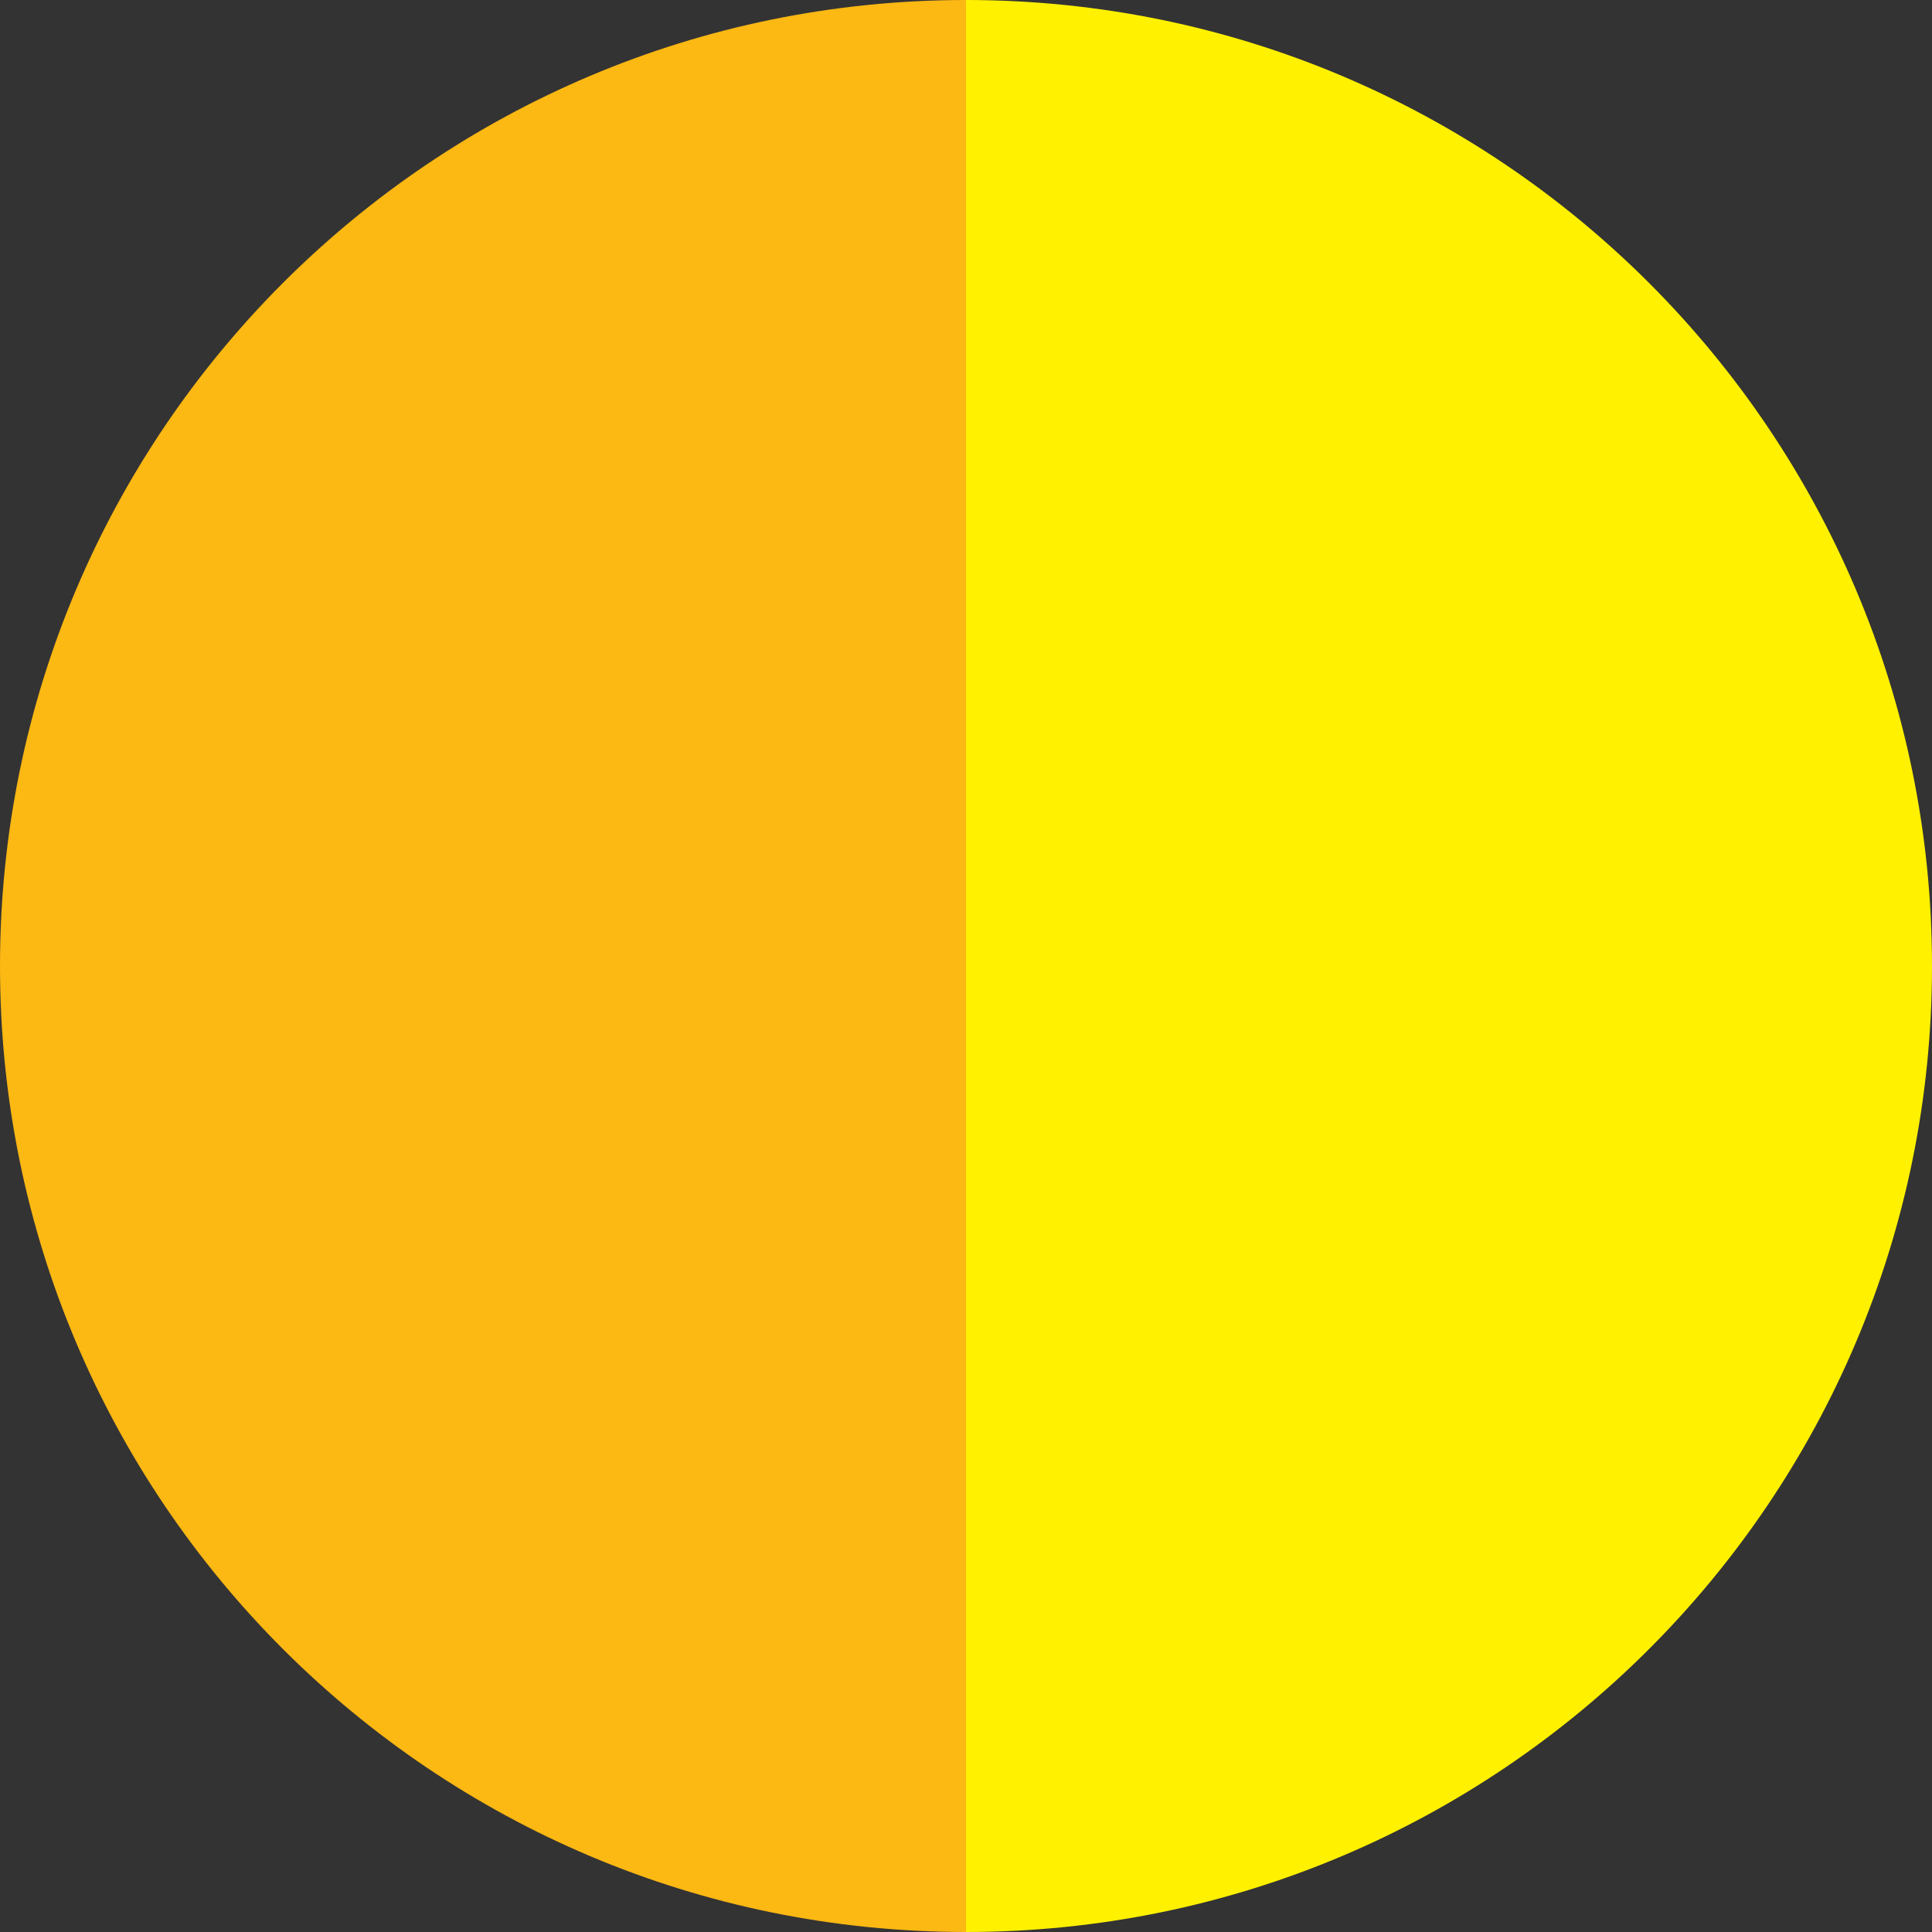
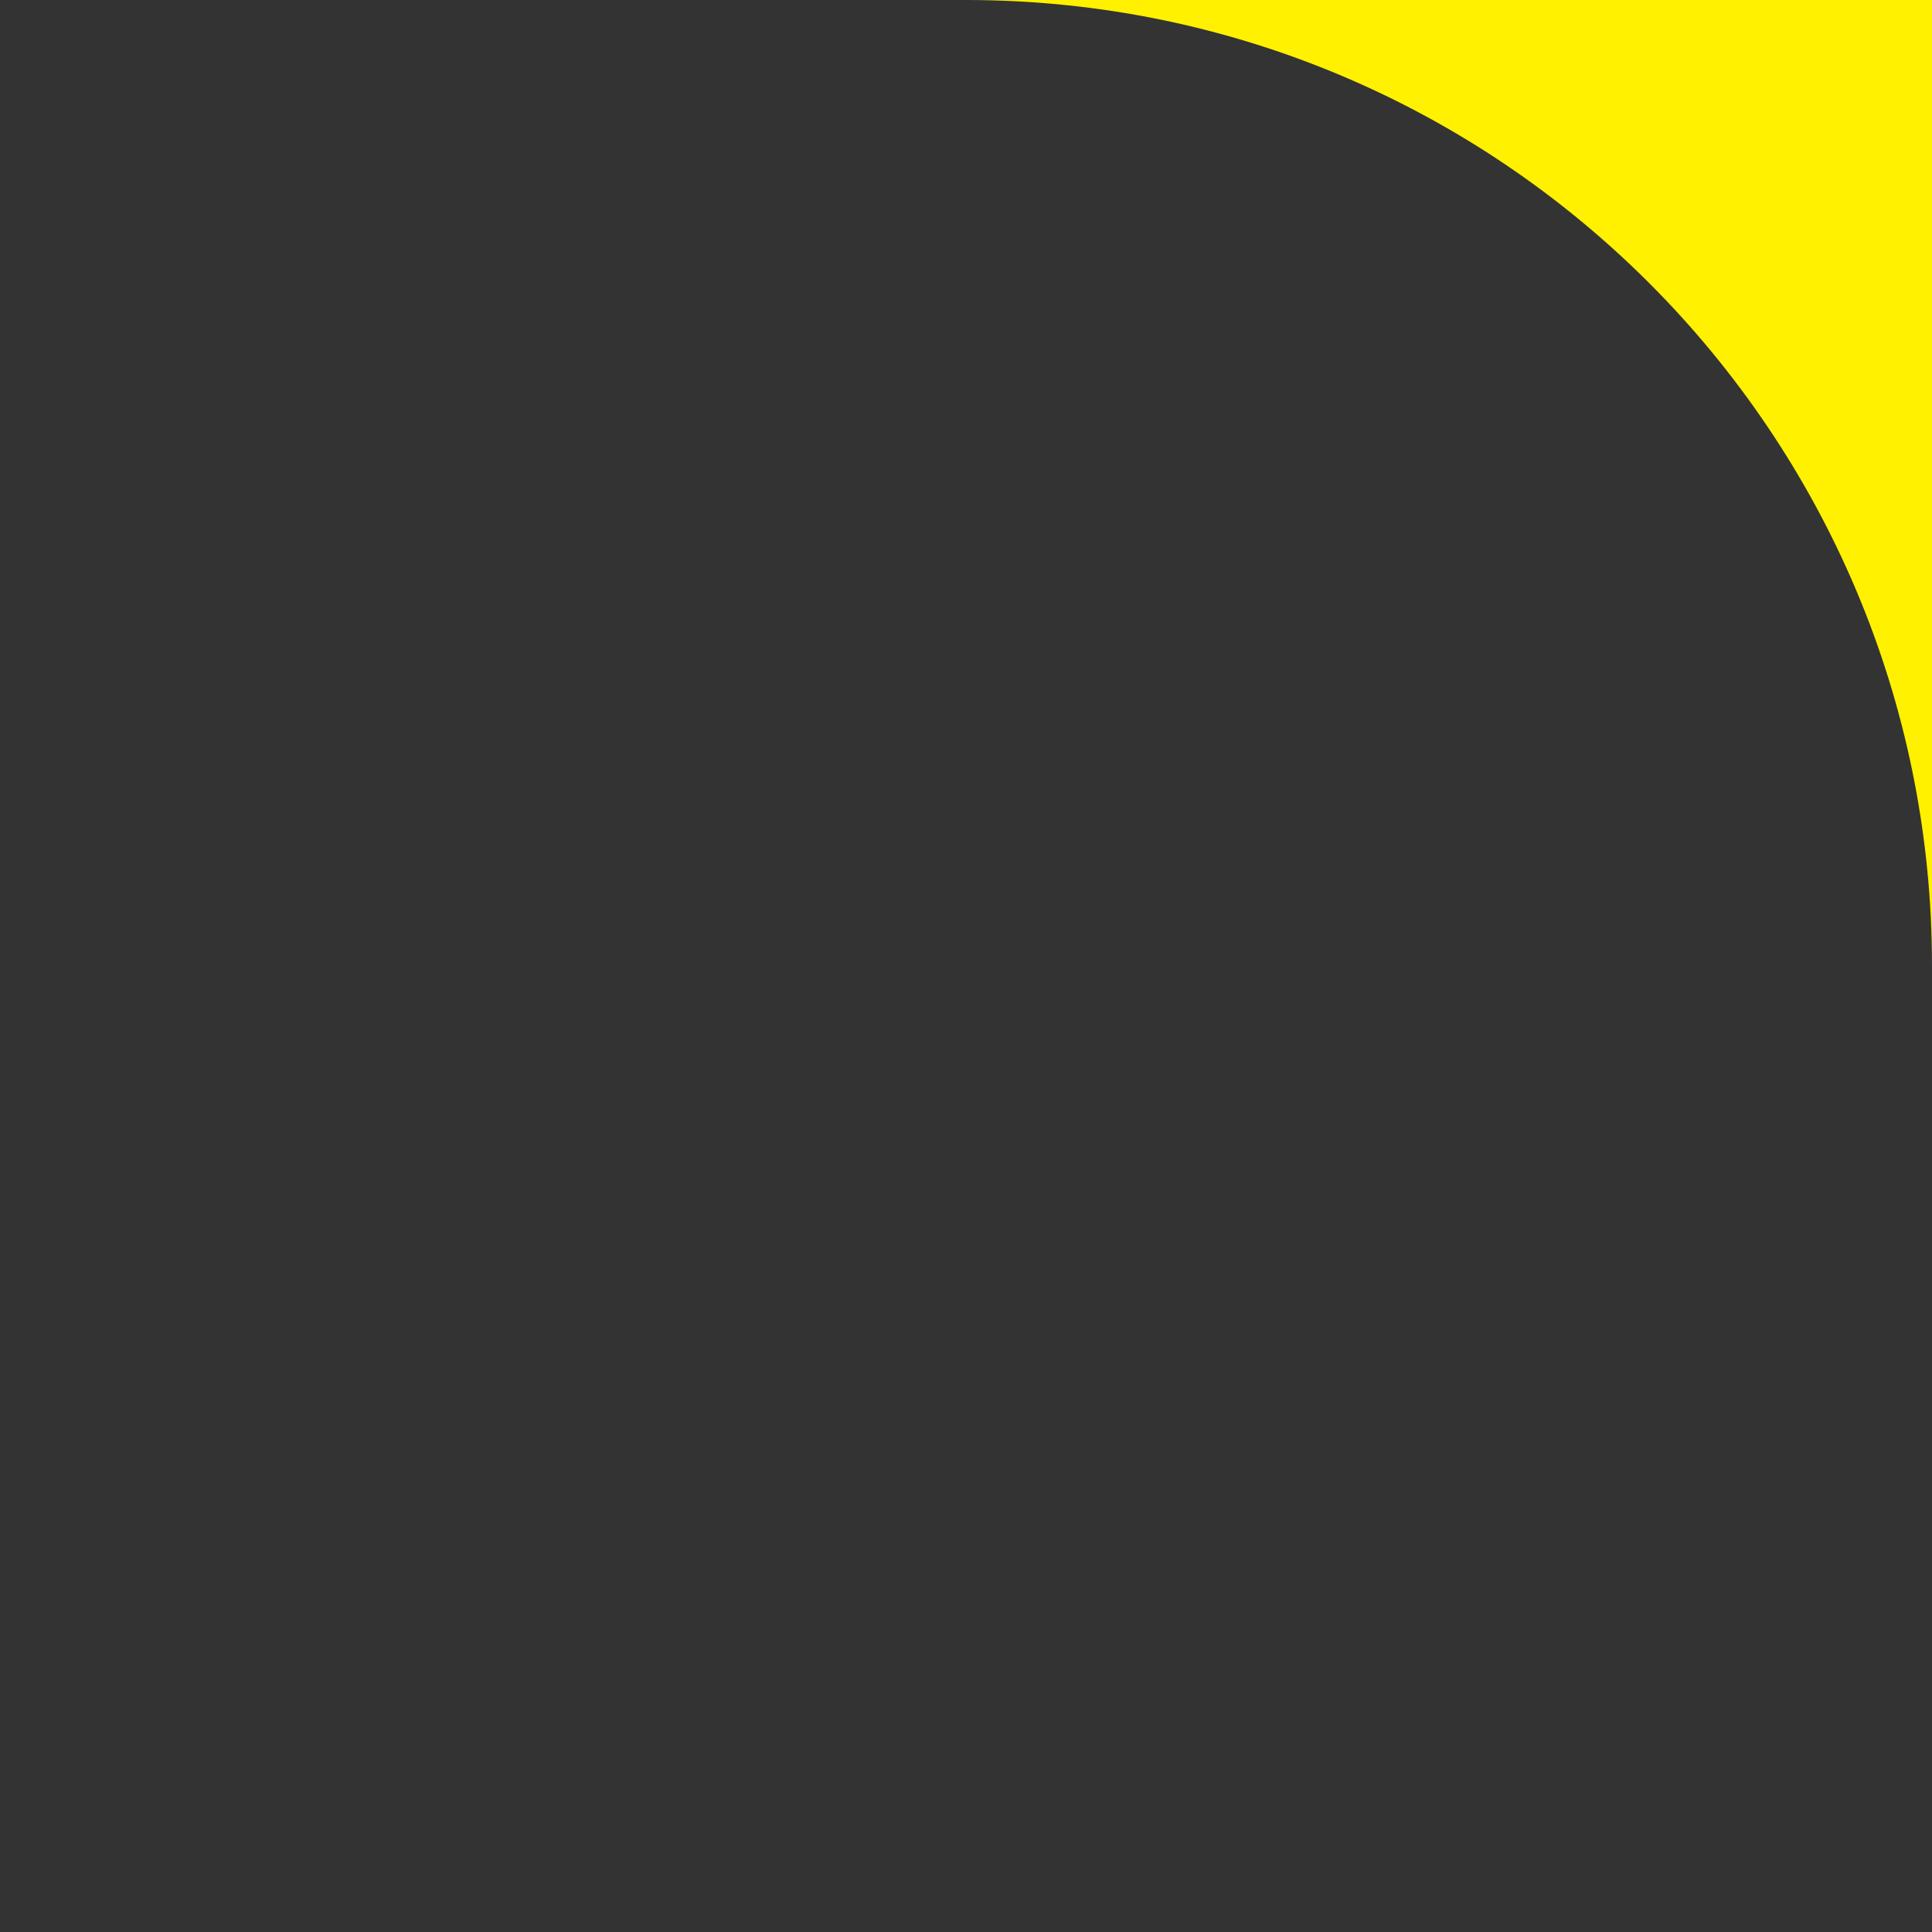
<svg xmlns="http://www.w3.org/2000/svg" width="30" height="30" viewBox="0 0 30 30">
  <rect x="0" y="0" width="30" height="30" fill="#333333" stroke="none" />
  <g fill="none" fill-rule="evenodd">
    <g>
      <g>
        <g>
-           <path fill="#FCB813" d="M0 15c0 8.284 6.716 15 15 15V0C6.716 0 0 6.716 0 15" transform="translate(-349 -1184) translate(334 1163) translate(15 21)" />
-           <path fill="#FFF100" d="M30 15c0-8.284-6.716-15-15-15v30c8.284 0 15-6.716 15-15" transform="translate(-349 -1184) translate(334 1163) translate(15 21)" />
+           <path fill="#FFF100" d="M30 15c0-8.284-6.716-15-15-15c8.284 0 15-6.716 15-15" transform="translate(-349 -1184) translate(334 1163) translate(15 21)" />
        </g>
      </g>
    </g>
  </g>
</svg>